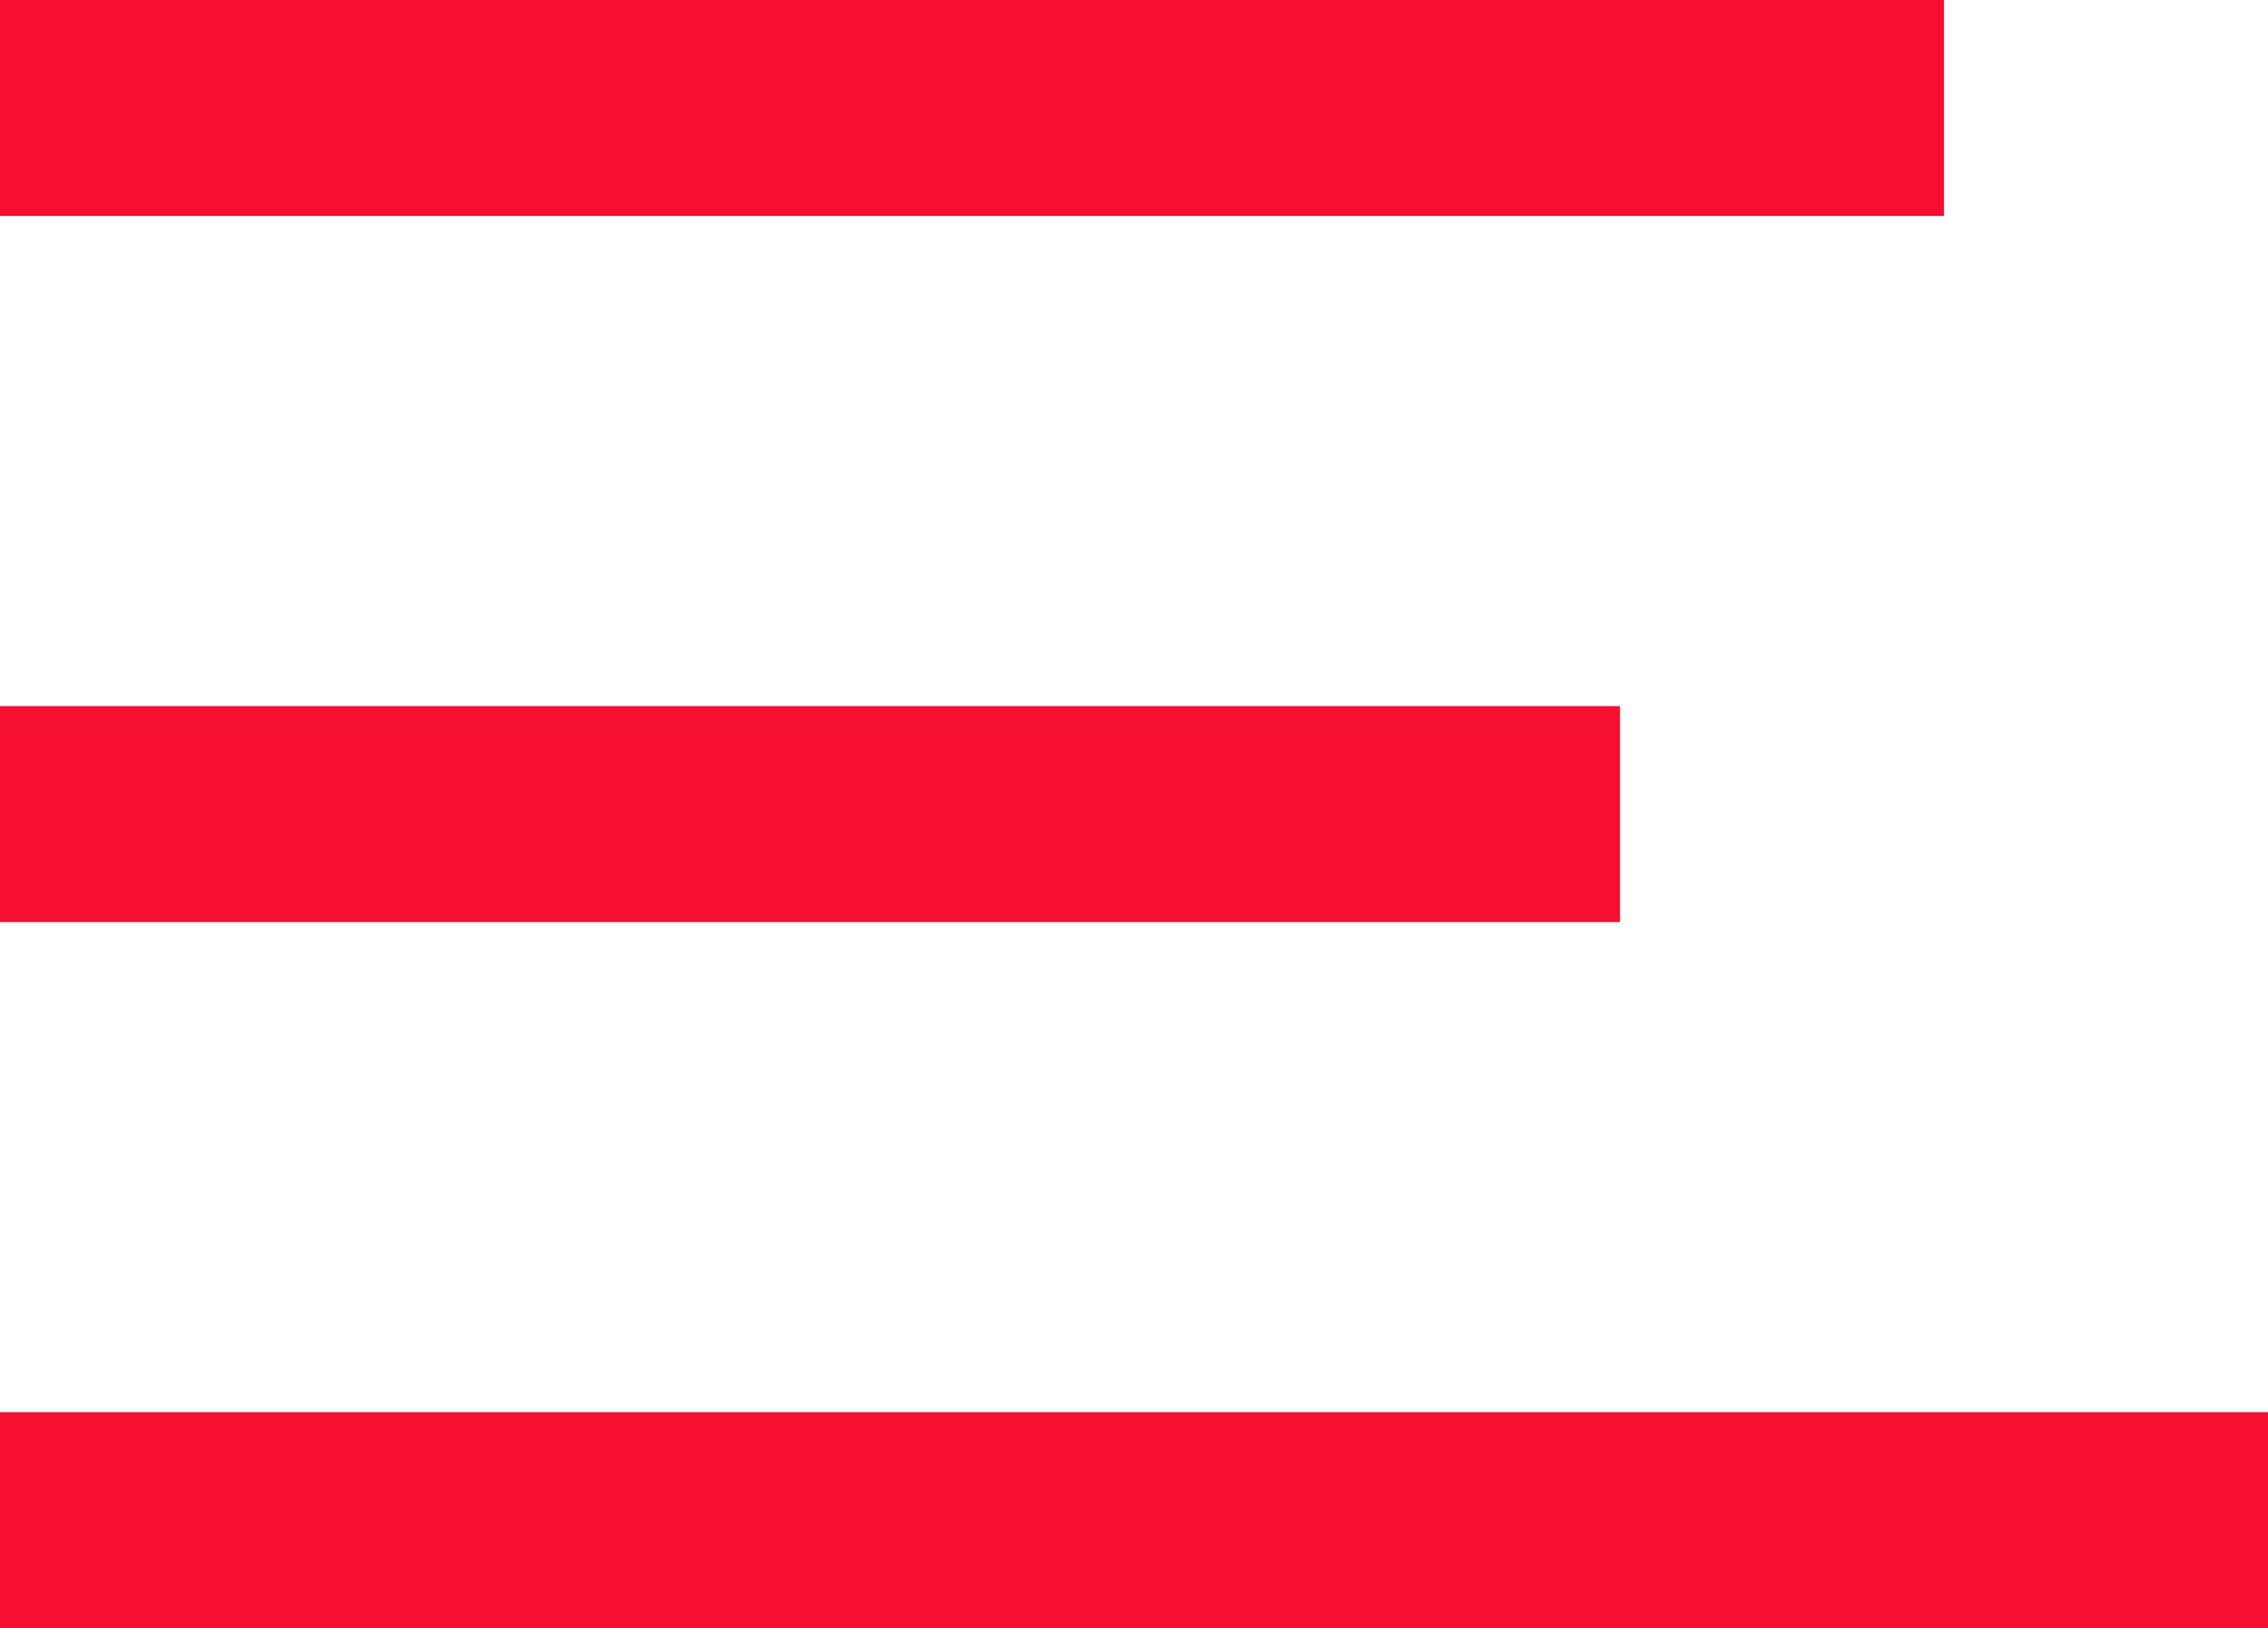
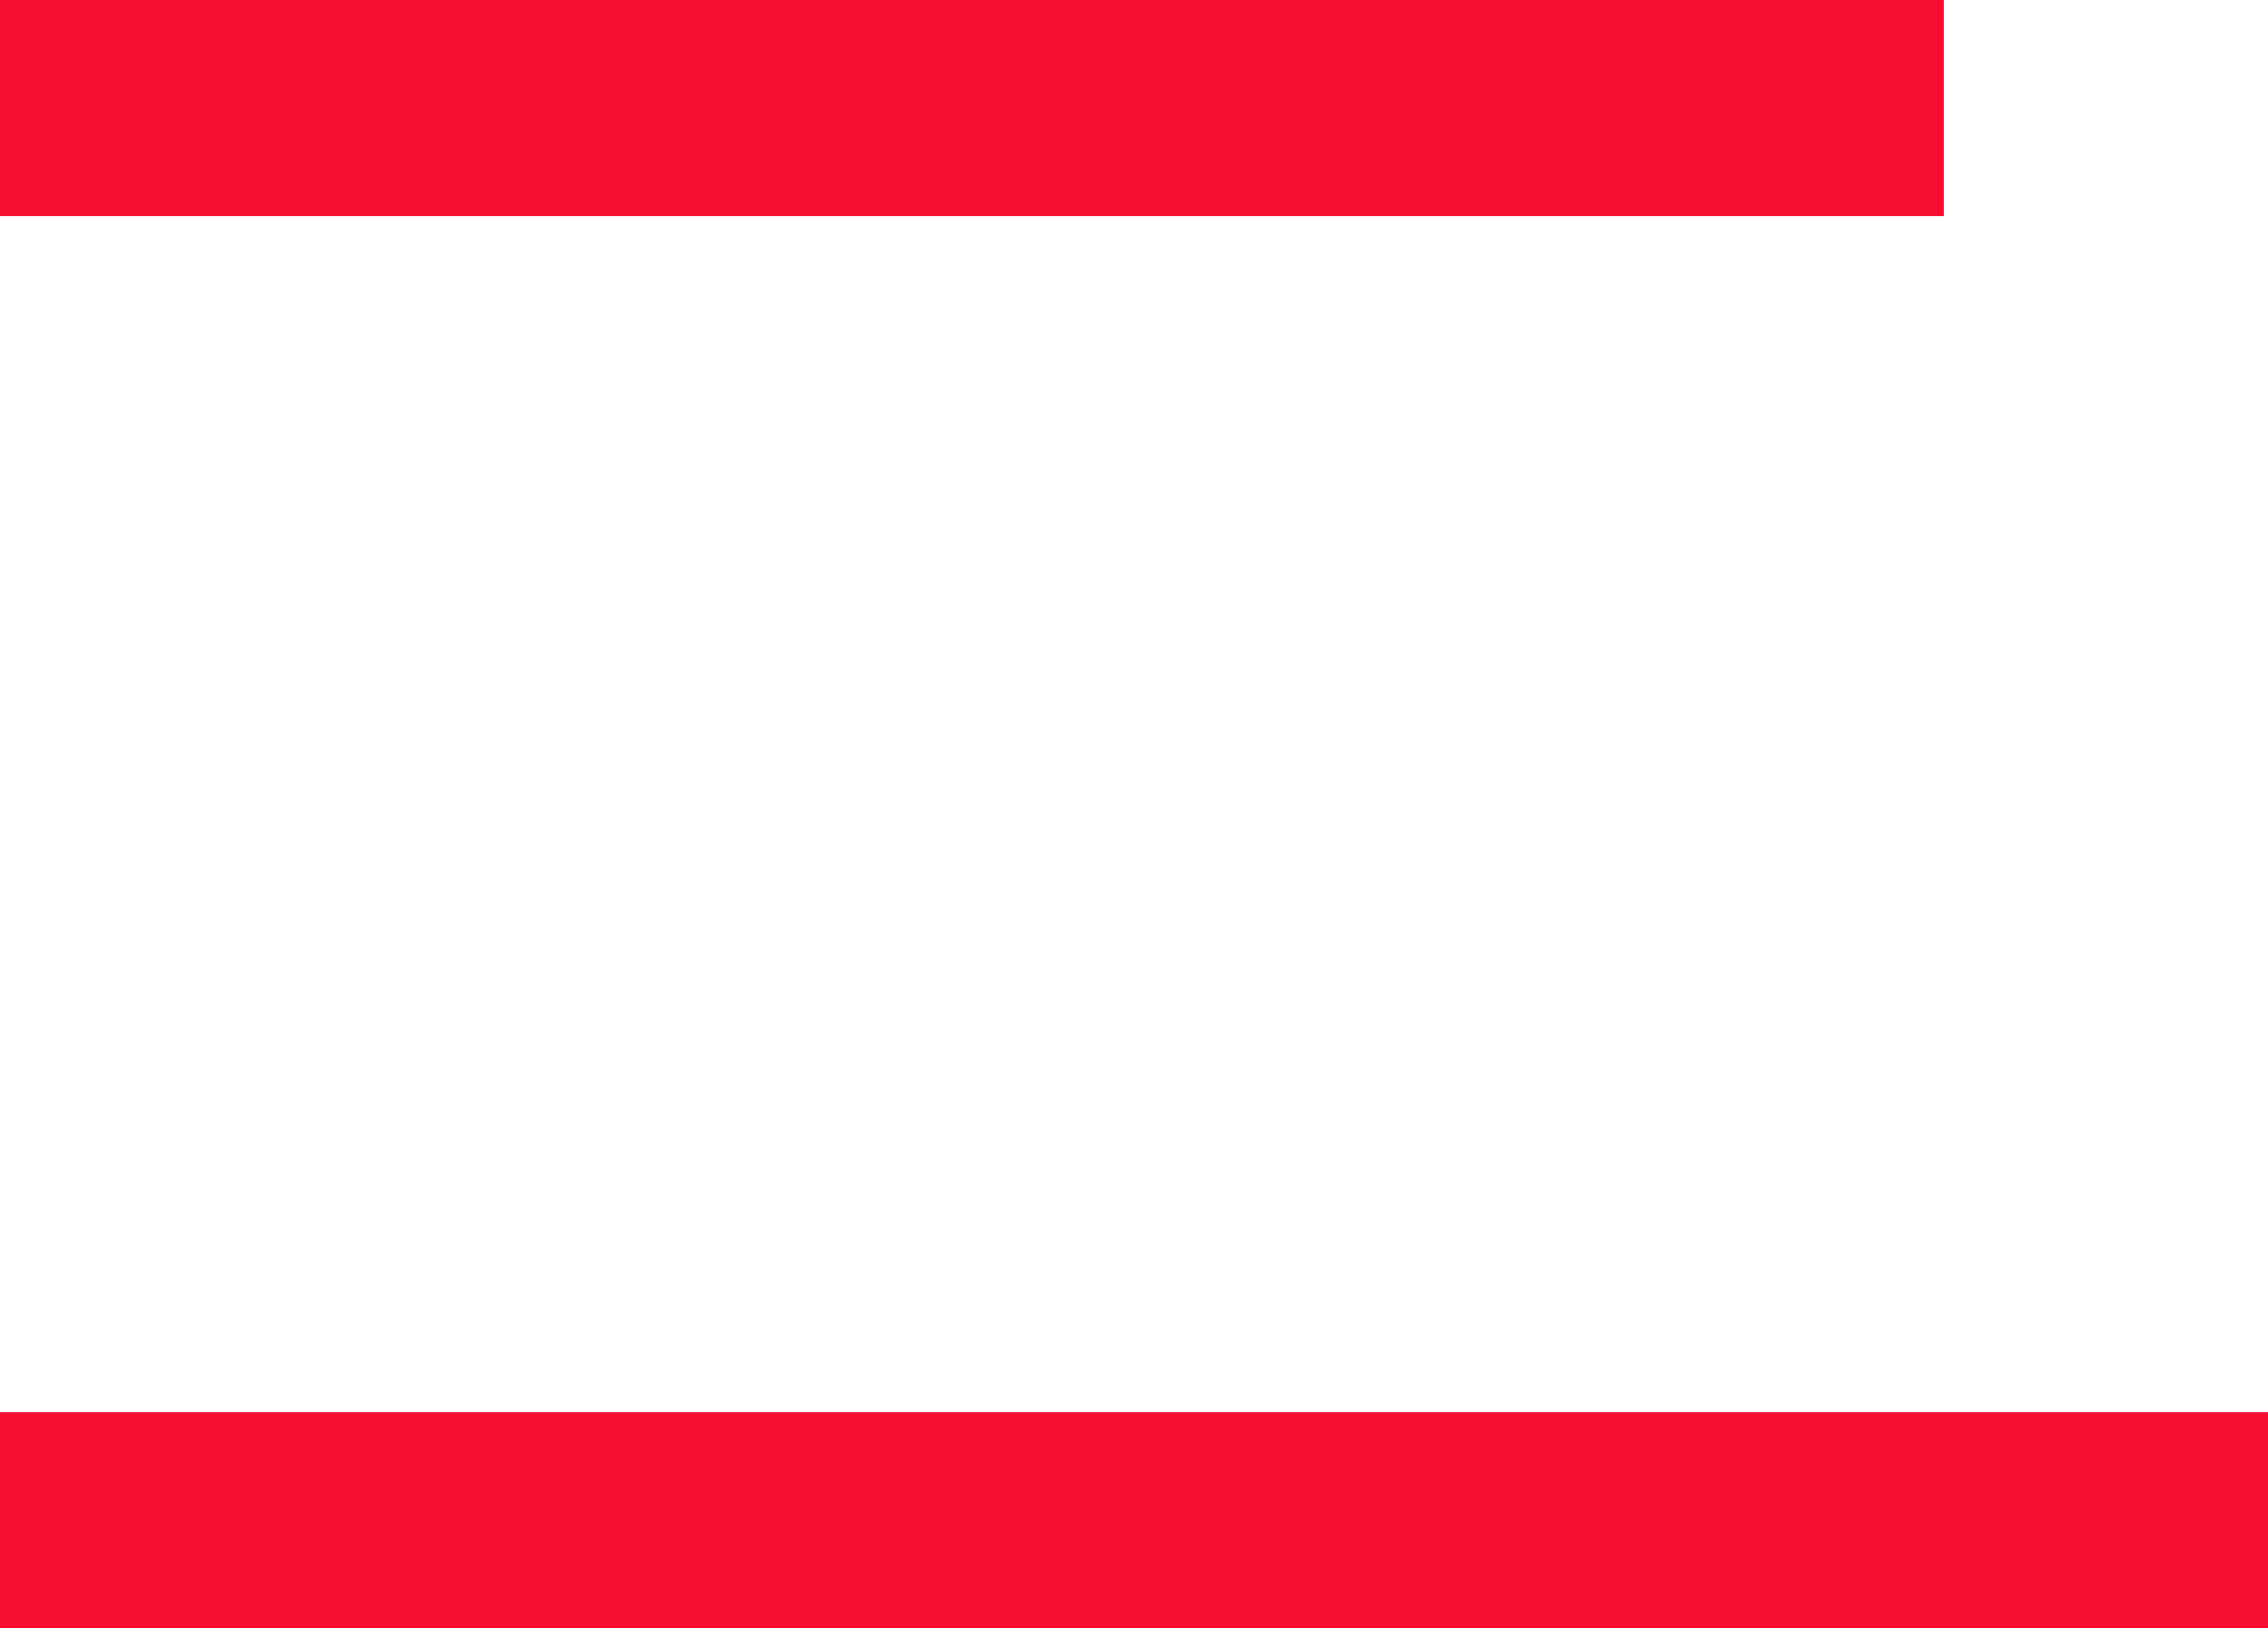
<svg xmlns="http://www.w3.org/2000/svg" viewBox="0 0 21 15.08">
  <title>Ресурс 1</title>
  <g id="Слой_2" data-name="Слой 2">
    <g id="Слой_1-2" data-name="Слой 1">
      <rect width="18" height="2" style="fill:#f60f31" />
-       <rect y="6.54" width="15" height="2" style="fill:#f60f31" />
      <rect y="13.08" width="21" height="2" style="fill:#f60f31" />
    </g>
  </g>
</svg>